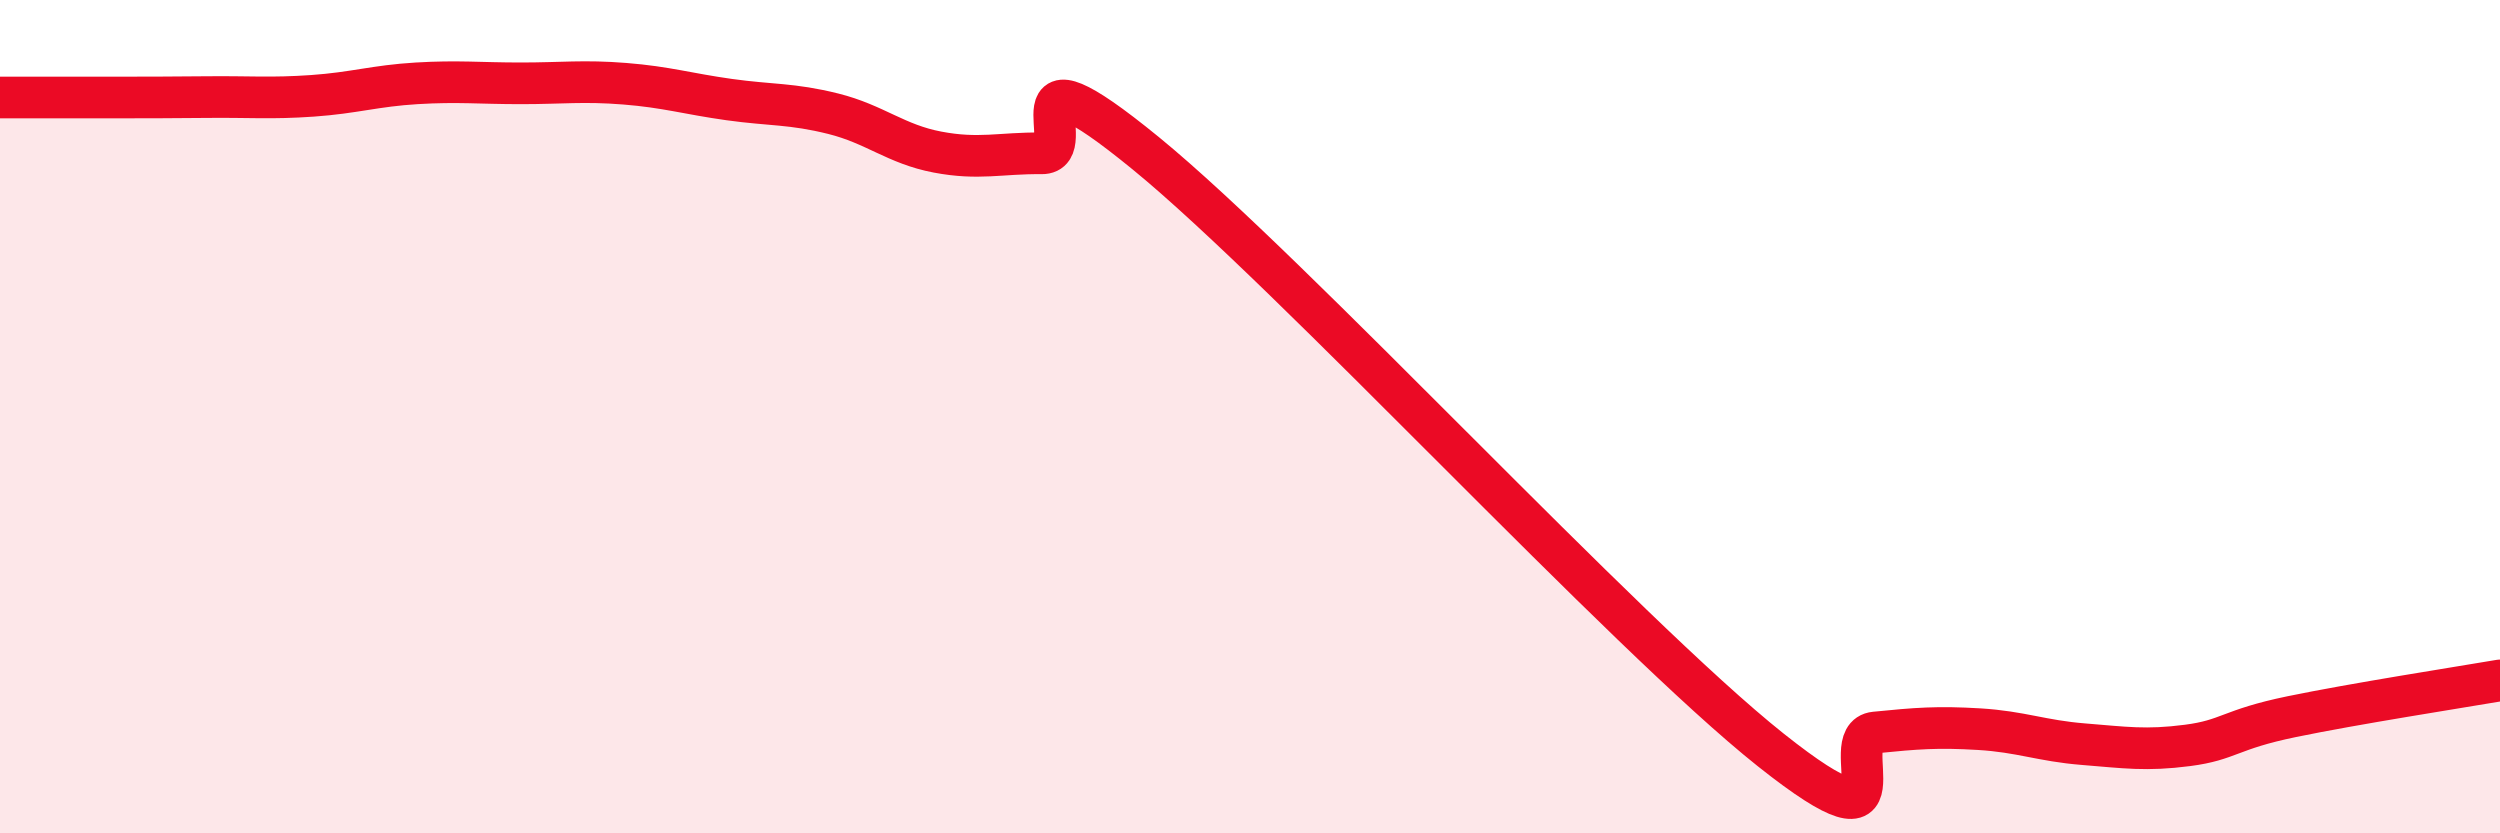
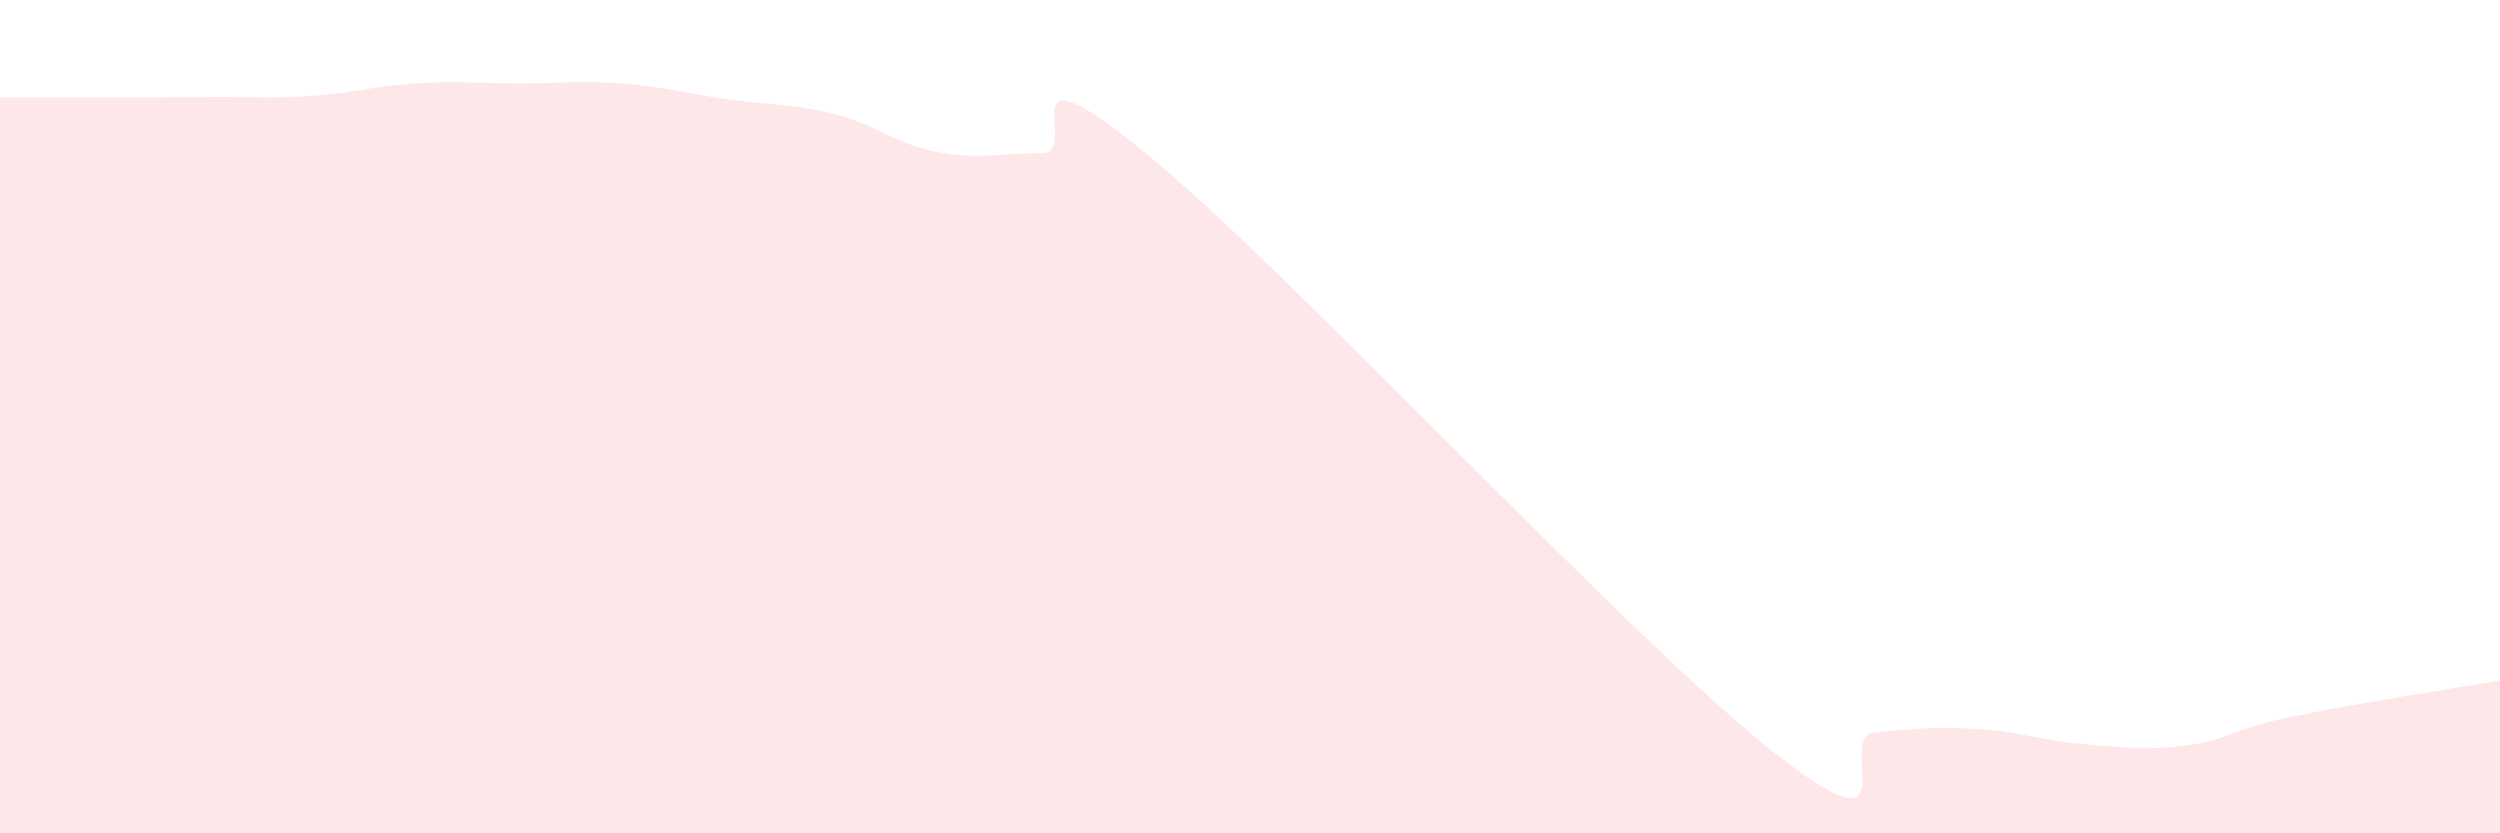
<svg xmlns="http://www.w3.org/2000/svg" width="60" height="20" viewBox="0 0 60 20">
  <path d="M 0,2.34 C 0.5,2.34 1.5,2.34 2.5,2.34 C 3.5,2.34 4,2.34 5,2.33 C 6,2.32 6.5,2.37 7.5,2.3 C 8.5,2.23 9,2.06 10,2 C 11,1.94 11.5,2 12.5,2 C 13.5,2 14,1.93 15,2.01 C 16,2.09 16.5,2.25 17.5,2.39 C 18.5,2.53 19,2.48 20,2.73 C 21,2.98 21.5,3.46 22.5,3.65 C 23.5,3.84 24,3.67 25,3.68 C 26,3.69 24,0.82 27.5,3.68 C 31,6.54 39,15.22 42.5,18 C 46,20.78 44,17.68 45,17.58 C 46,17.48 46.5,17.44 47.5,17.5 C 48.5,17.56 49,17.78 50,17.86 C 51,17.94 51.5,18.02 52.5,17.89 C 53.5,17.76 53.5,17.51 55,17.2 C 56.5,16.89 59,16.5 60,16.33L60 20L0 20Z" fill="#EB0A25" opacity="0.1" stroke-linecap="round" stroke-linejoin="round" />
-   <path d="M 0,2.34 C 0.5,2.34 1.5,2.34 2.5,2.34 C 3.5,2.34 4,2.34 5,2.33 C 6,2.32 6.5,2.37 7.5,2.3 C 8.5,2.23 9,2.06 10,2 C 11,1.94 11.5,2 12.5,2 C 13.5,2 14,1.93 15,2.01 C 16,2.09 16.5,2.25 17.5,2.39 C 18.5,2.53 19,2.48 20,2.73 C 21,2.98 21.5,3.46 22.5,3.65 C 23.5,3.84 24,3.67 25,3.68 C 26,3.69 24,0.82 27.5,3.68 C 31,6.54 39,15.22 42.5,18 C 46,20.78 44,17.68 45,17.58 C 46,17.48 46.5,17.44 47.5,17.5 C 48.5,17.56 49,17.78 50,17.86 C 51,17.94 51.5,18.02 52.5,17.89 C 53.5,17.76 53.5,17.51 55,17.2 C 56.5,16.89 59,16.5 60,16.33" stroke="#EB0A25" stroke-width="1" fill="none" stroke-linecap="round" stroke-linejoin="round" />
</svg>